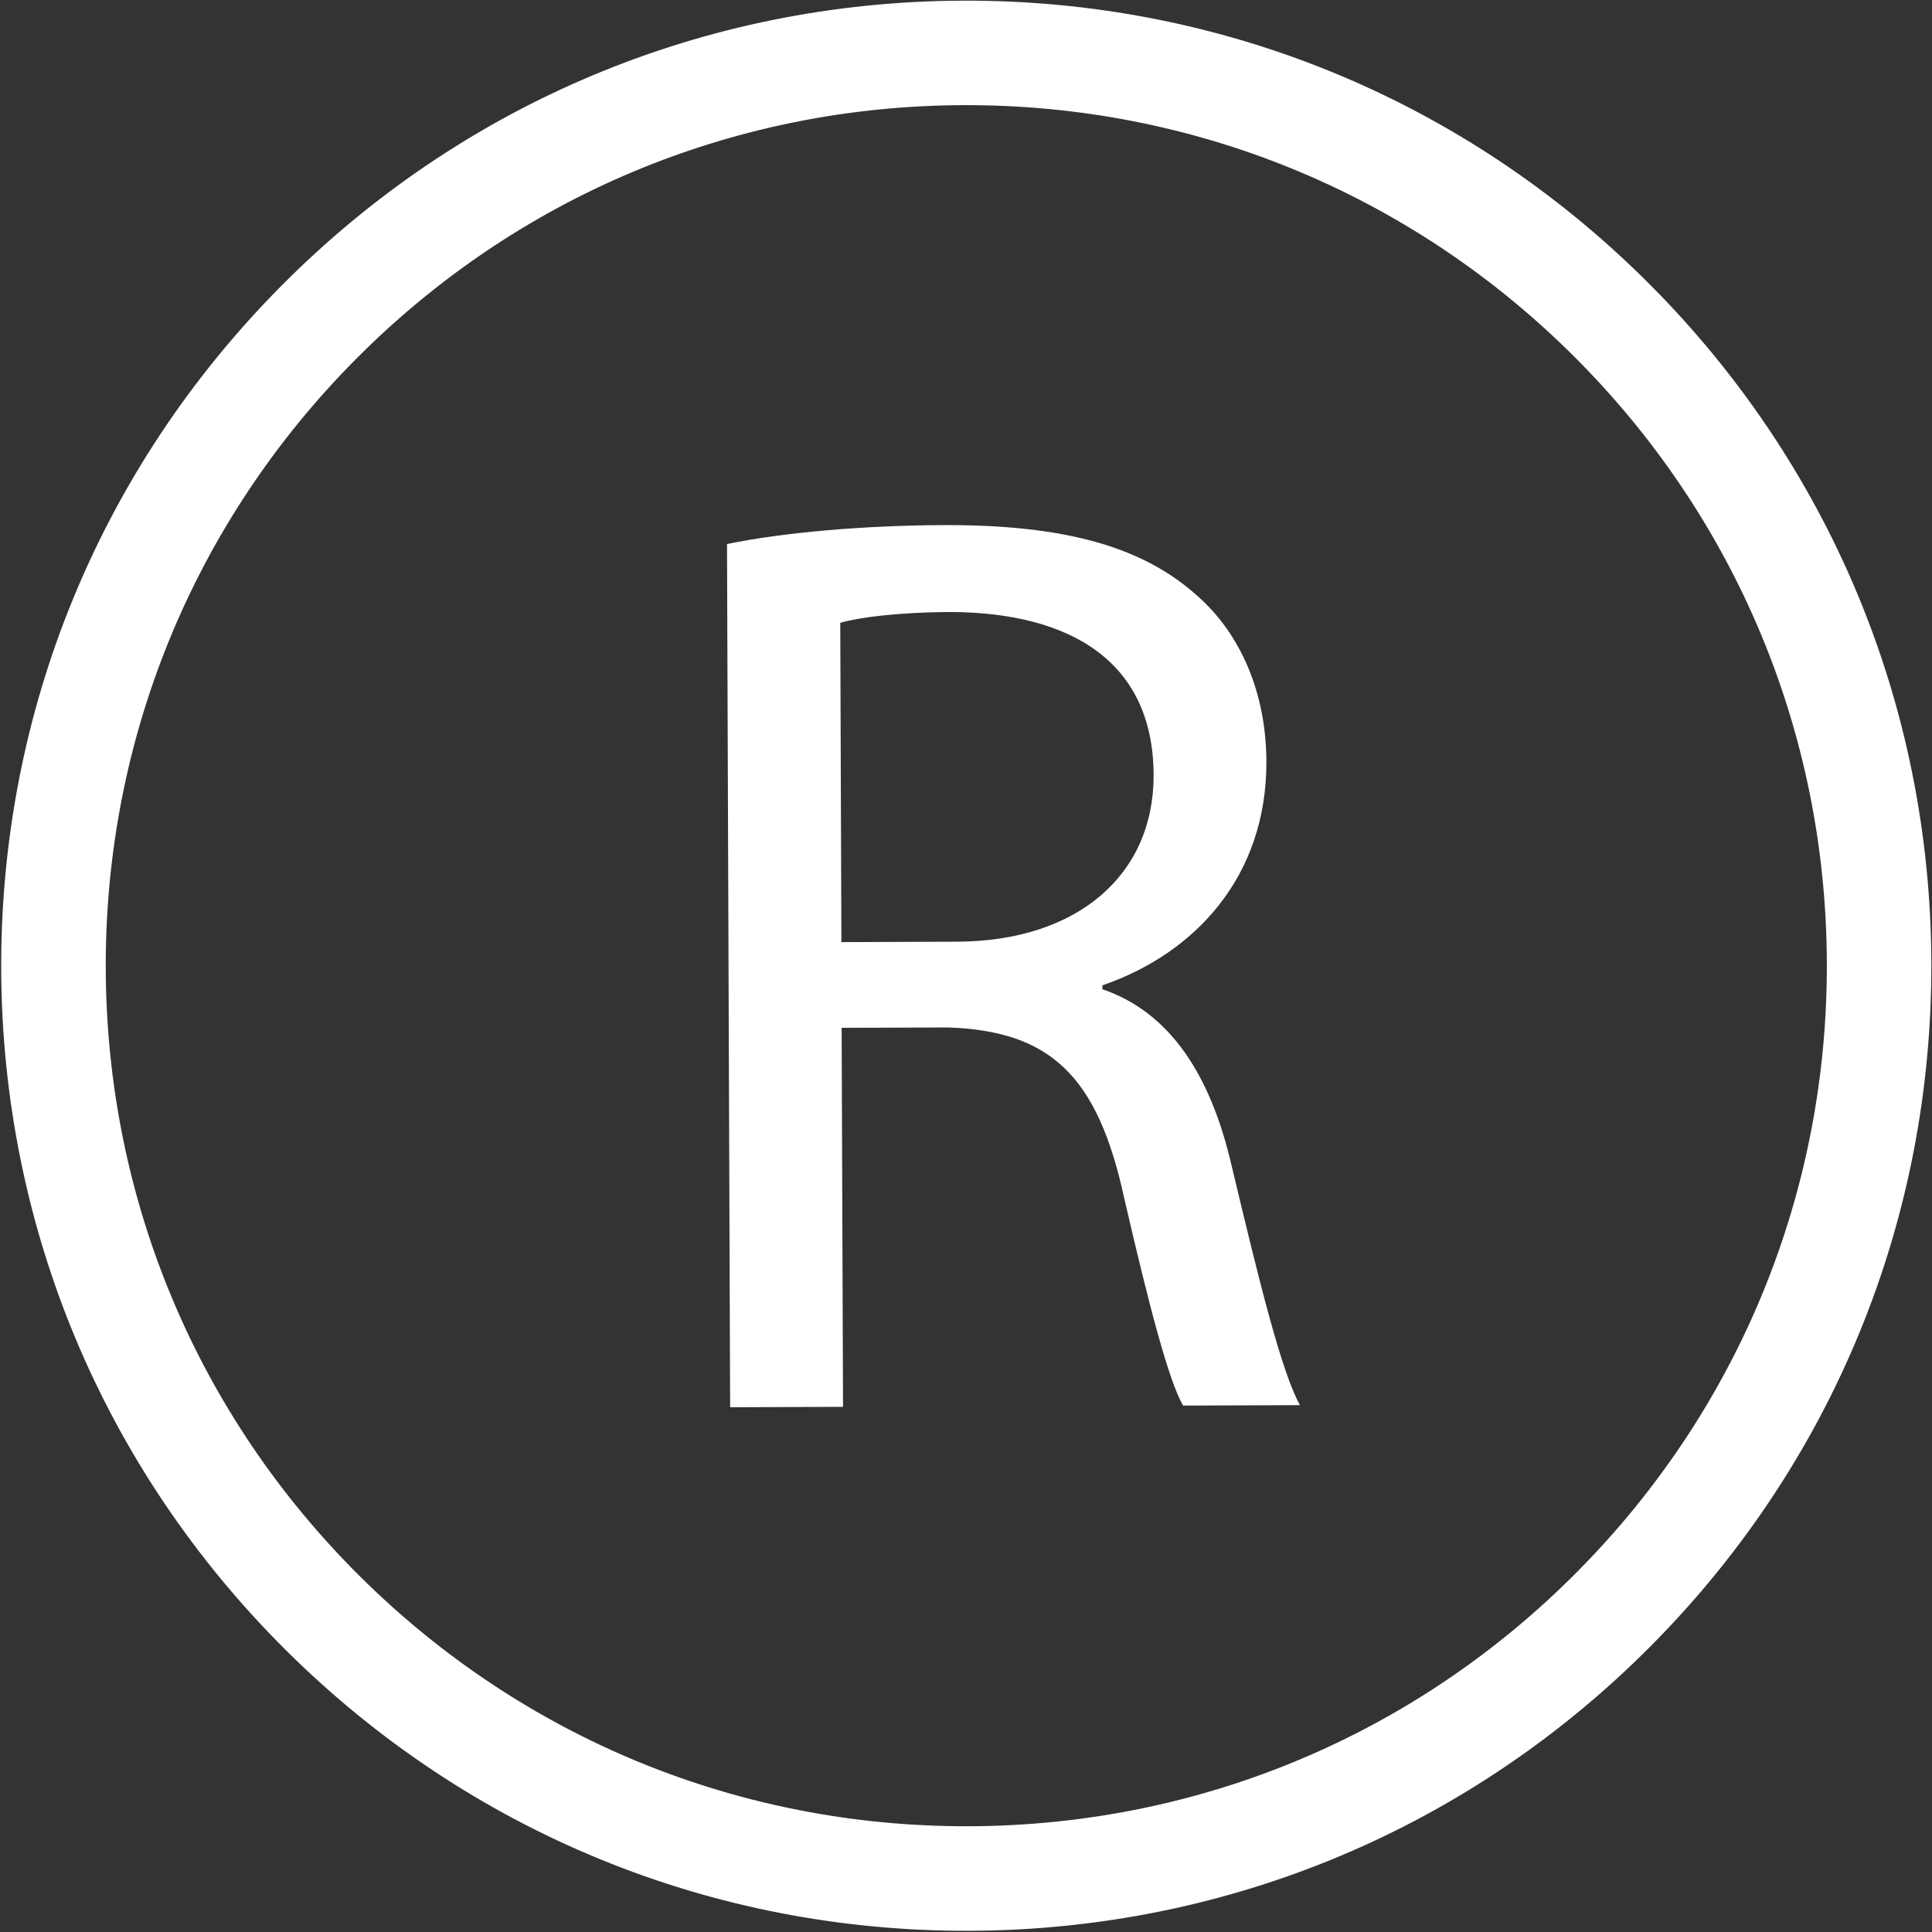
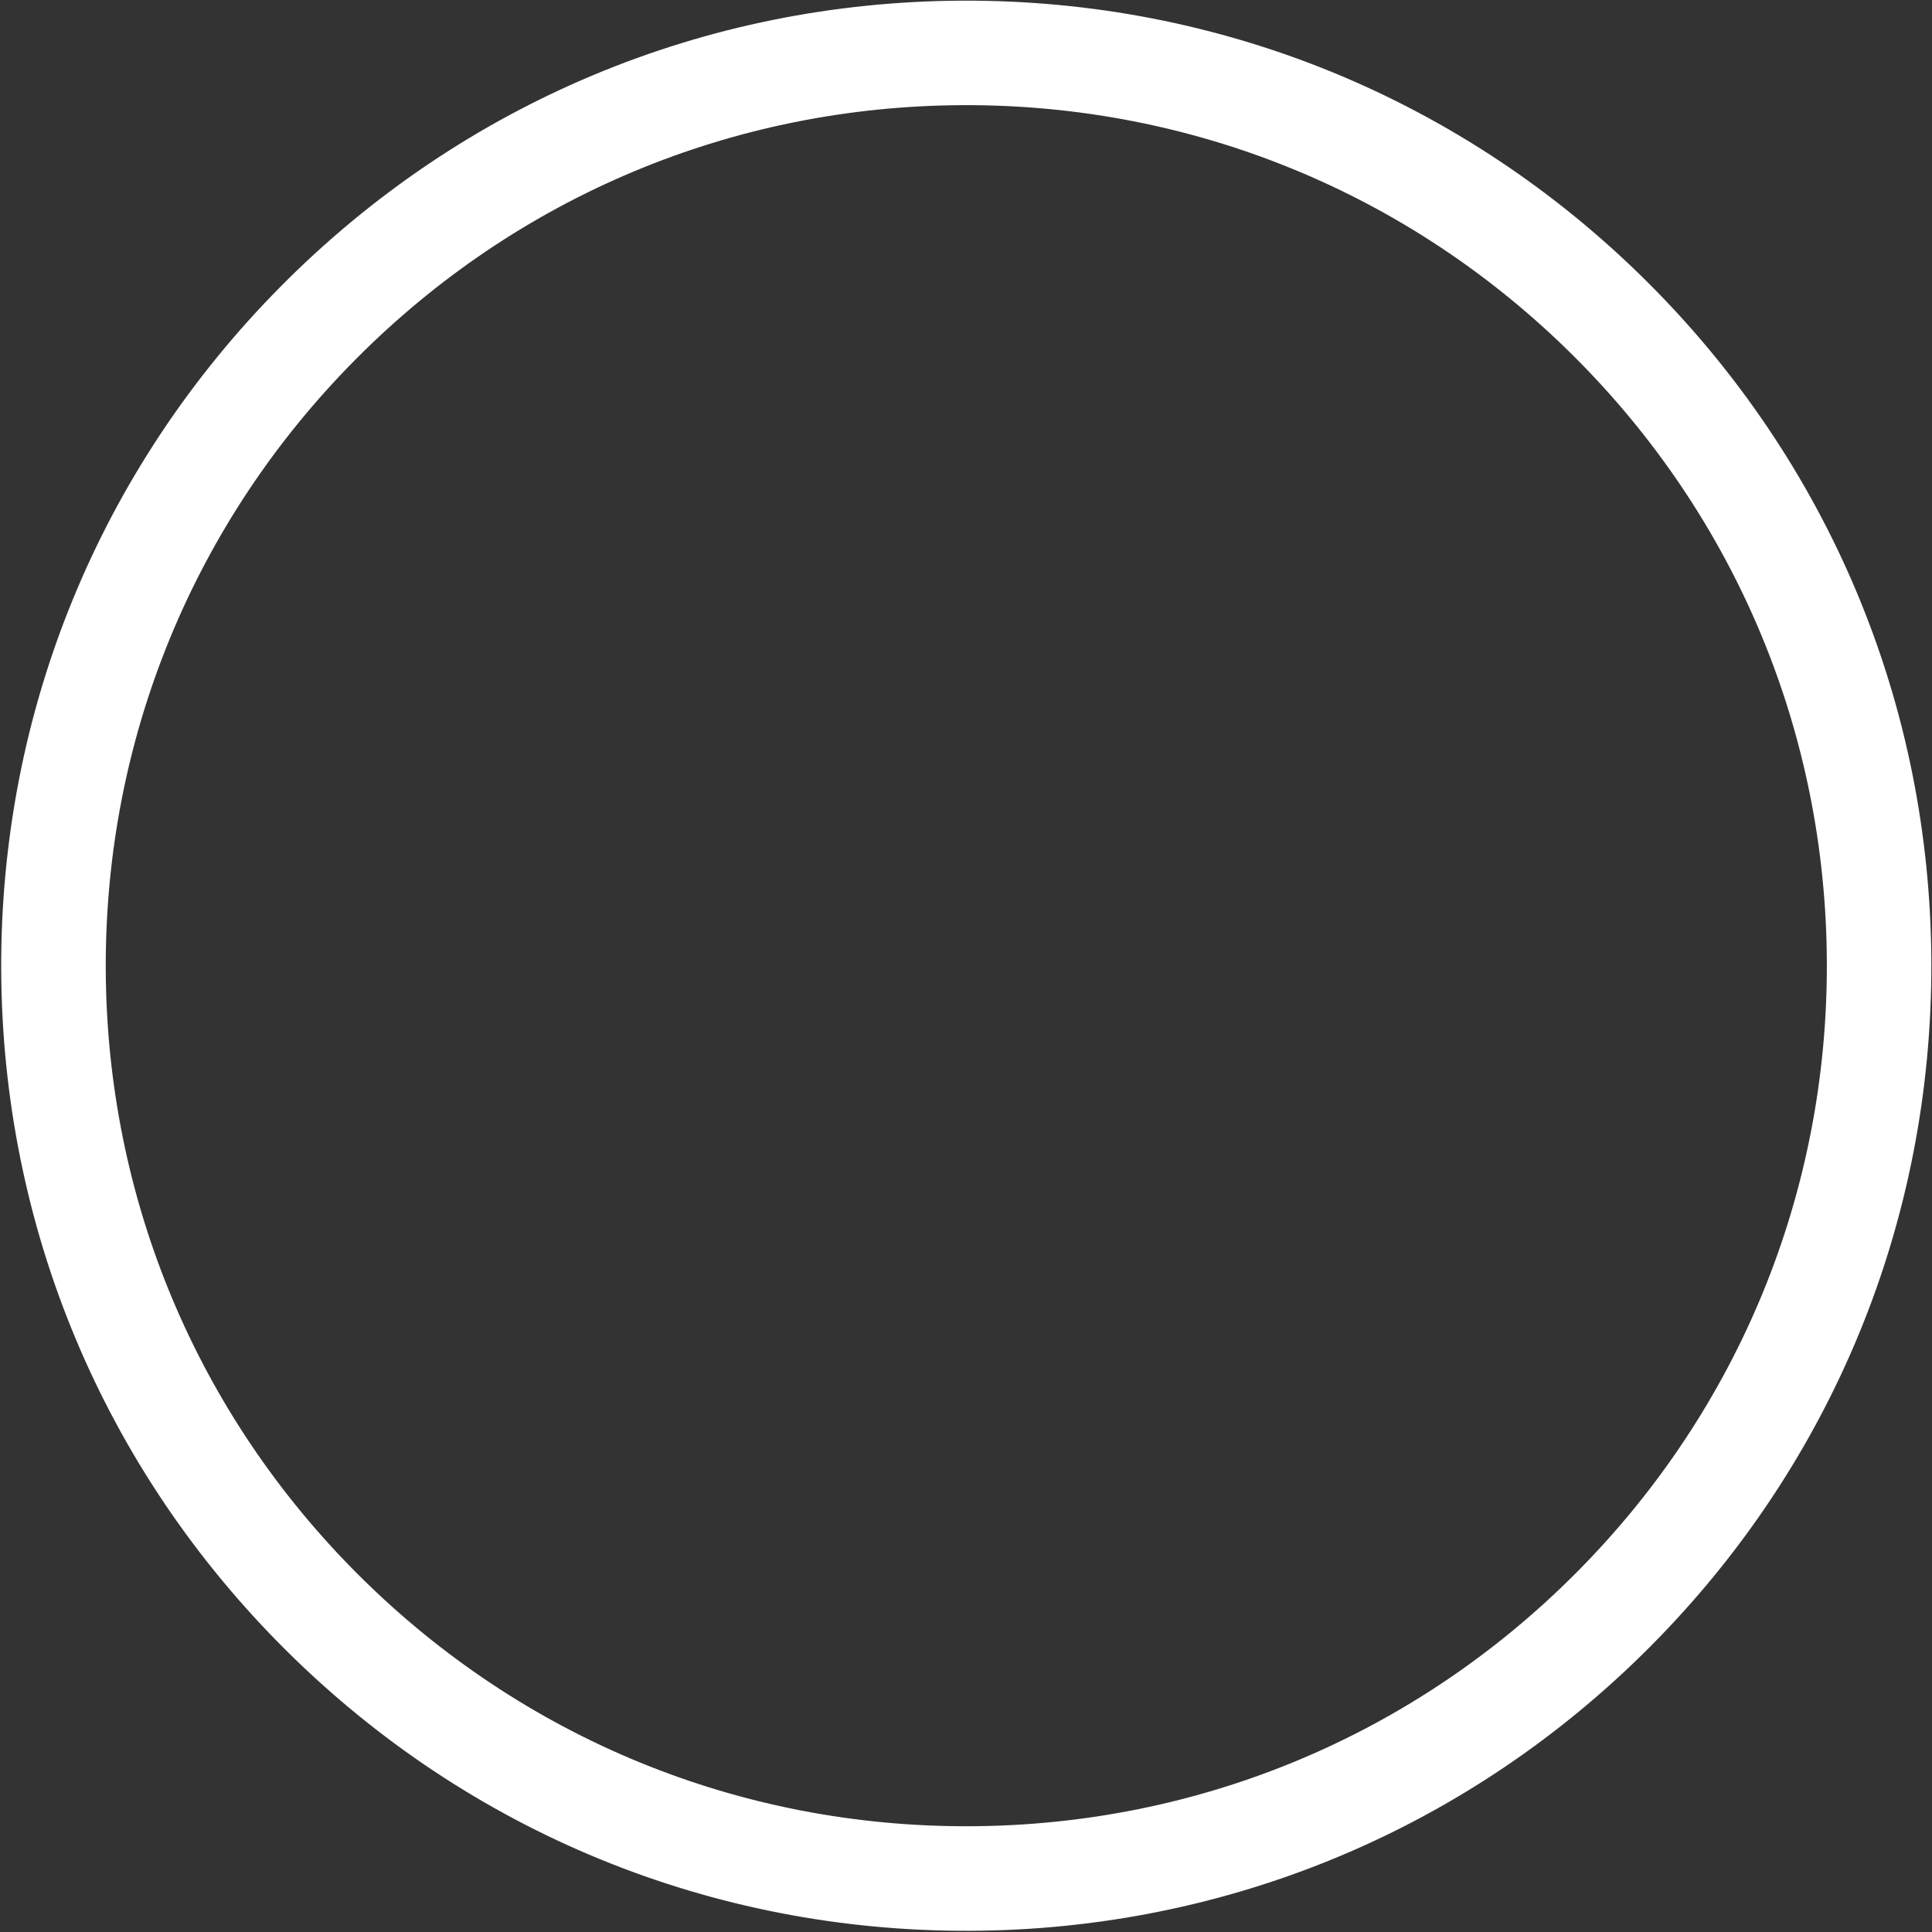
<svg xmlns="http://www.w3.org/2000/svg" baseProfile="tiny" fill="#ffffff" height="321.9" overflow="visible" preserveAspectRatio="xMidYMid meet" version="1.2" viewBox="89.0 89.1 321.9 321.9" width="321.9" zoomAndPan="magnify">
  <rect x="89.0" y="89.1" width="321.9" height="321.9" fill="#333333" stroke="none" />
  <g>
    <g id="change1_1">
      <path d="M250.58,410.8c-42.95,0.16-83.39-16.42-113.87-46.68c-30.48-30.26-47.35-70.58-47.51-113.53 c-0.16-42.95,16.42-83.39,46.68-113.87c30.26-30.48,70.58-47.35,113.53-47.51c42.95-0.16,83.39,16.42,113.87,46.68 c30.48,30.26,47.35,70.58,47.51,113.53c0.16,42.95-16.42,83.39-46.68,113.87C333.85,393.77,293.53,410.64,250.58,410.8z M249.48,106.62c-38.3,0.14-74.25,15.18-101.23,42.36c-26.98,27.18-41.77,63.24-41.63,101.54c0.14,38.3,15.18,74.25,42.36,101.23 c27.18,26.98,63.24,41.77,101.54,41.63c38.3-0.14,74.25-15.18,101.23-42.36c26.98-27.18,41.77-63.24,41.63-101.54 c-0.14-38.3-15.18-74.25-42.36-101.23C323.84,121.27,287.78,106.48,249.48,106.62z" />
    </g>
    <g id="change1_2">
-       <path d="M210.13,179.75c9.51-1.98,23.13-3.11,36.1-3.16c20.11-0.07,33.1,3.56,42.21,11.74c7.38,6.46,11.52,16.39,11.56,27.64 c0.07,19.25-11.99,32.05-27.33,37.3l0,0.65c11.26,3.85,18,14.21,21.52,29.33c4.83,20.31,8.34,34.35,11.39,39.97l-19.46,0.07 c-2.39-4.1-5.68-16.63-9.86-34.78c-4.4-20.1-12.21-27.64-29.3-28.22l-17.73,0.06l0.23,63.15l-18.81,0.07L210.13,179.75z M229.19,246.07l19.25-0.07c20.11-0.07,32.83-11.15,32.77-27.8c-0.07-18.81-13.72-26.98-33.62-27.13 c-9.08,0.03-15.57,0.92-18.59,1.8L229.19,246.07z" />
-     </g>
+       </g>
  </g>
</svg>